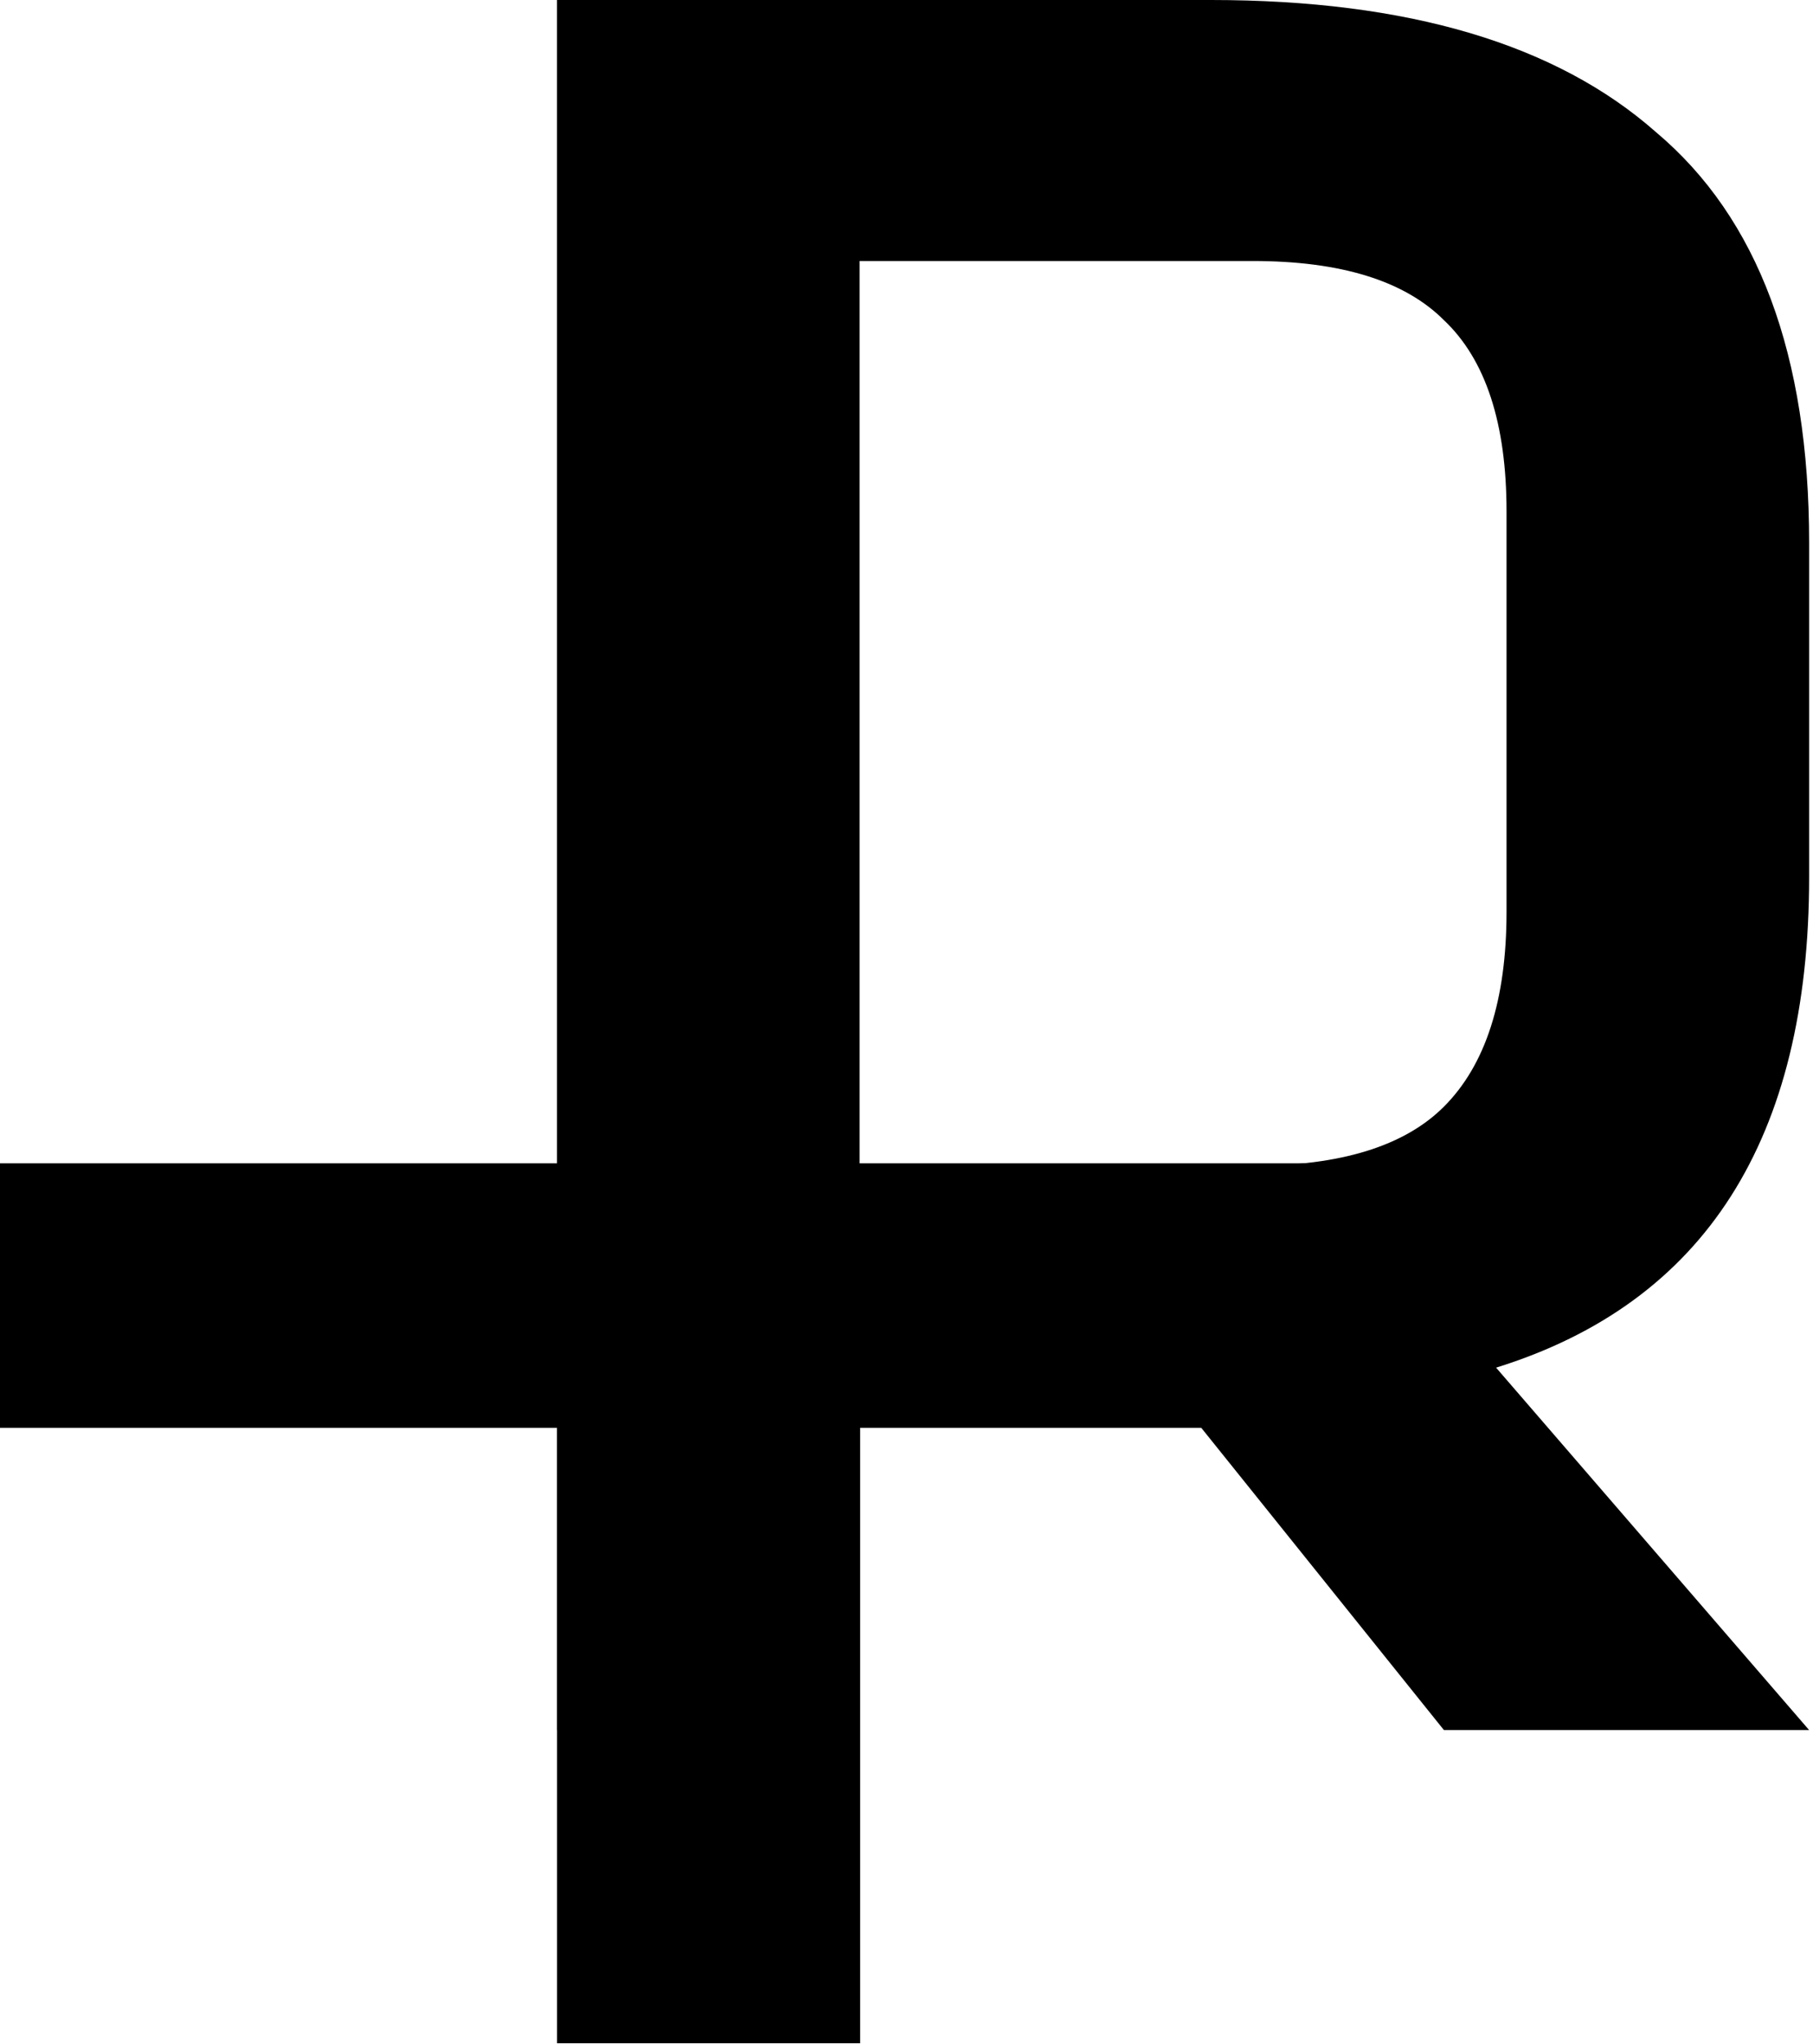
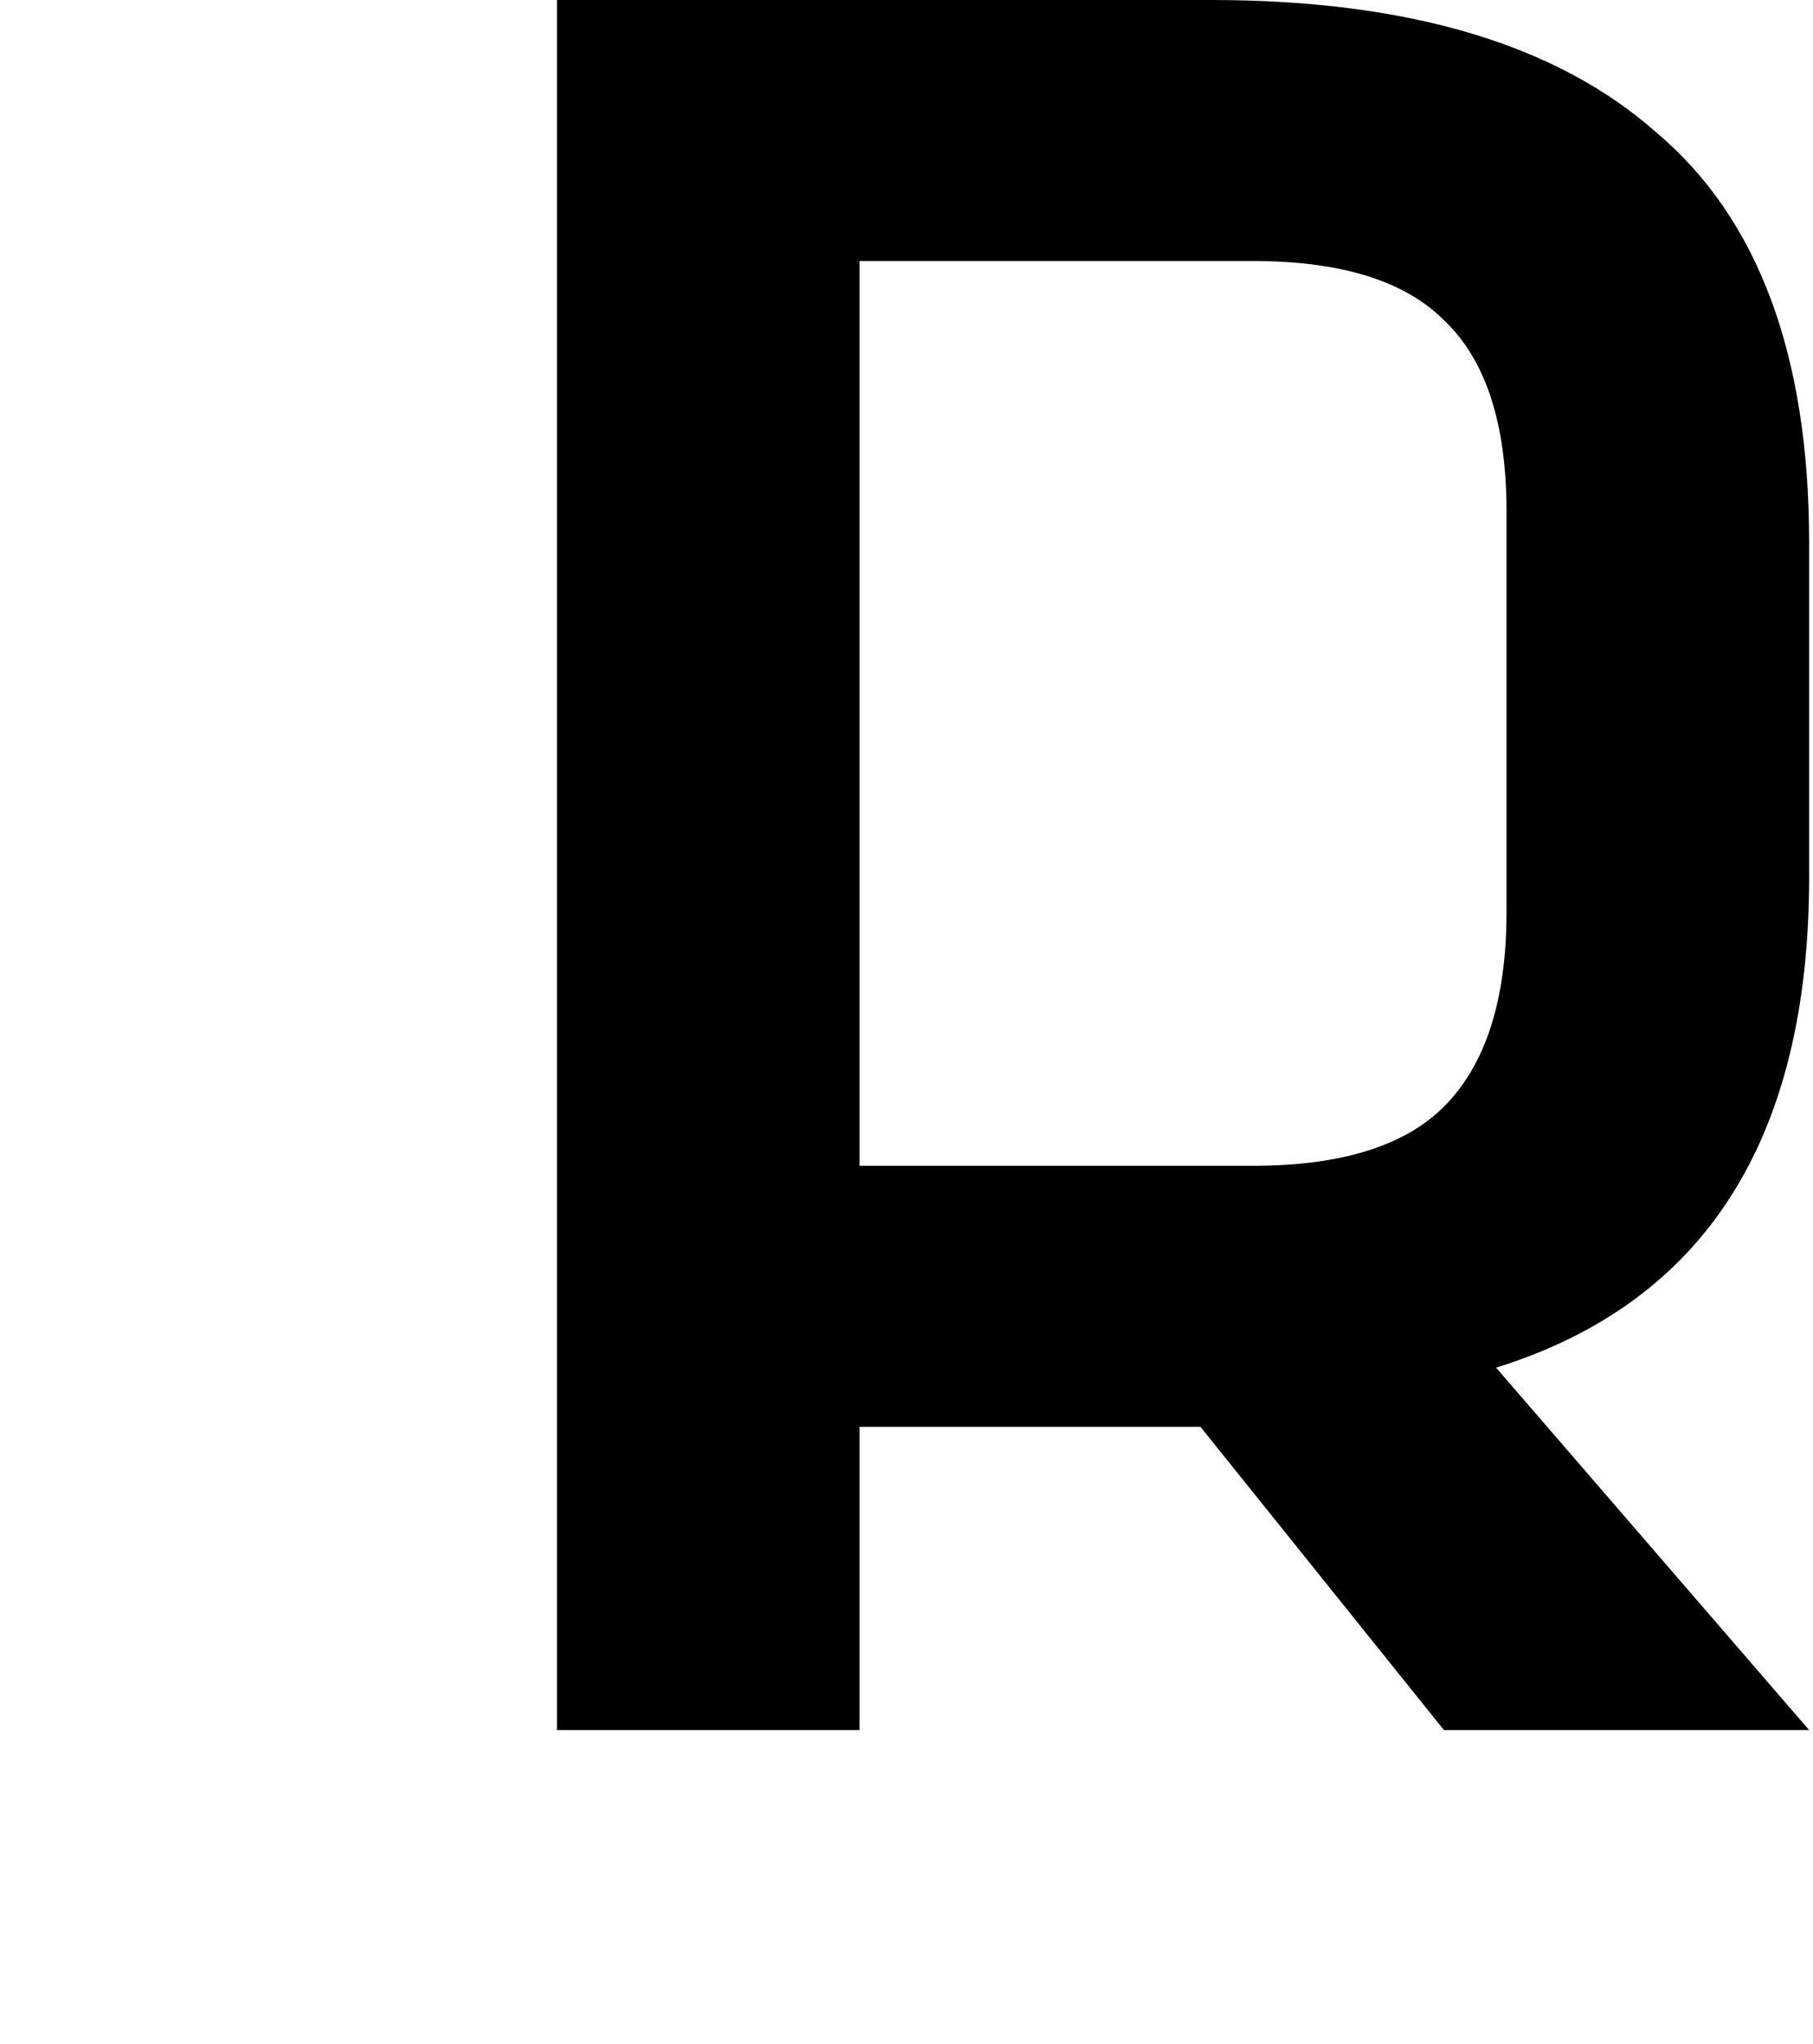
<svg xmlns="http://www.w3.org/2000/svg" width="442" height="498" viewBox="0 0 442 498" fill="none">
-   <path d="M135.81 497.87V347.903H0V283.459H343.421V347.903H209.703V497.87H135.81Z" fill="black" />
  <path d="M209.566 347.661V421.554H135.794V0H295.209C343.26 0 379.439 10.741 403.747 32.222C428.62 53.138 441.057 86.491 441.057 132.281V213.684C441.057 277.563 415.618 317.417 364.741 333.246L441.057 421.554H352.022L292.665 347.661H209.566ZM367.285 124.649C367.285 103.168 362.197 87.622 352.022 78.012C342.412 68.402 326.866 63.596 305.384 63.596H209.566V284.064H305.384C326.866 284.064 342.412 279.259 352.022 269.649C362.197 259.474 367.285 243.645 367.285 222.164V124.649Z" fill="black" />
</svg>